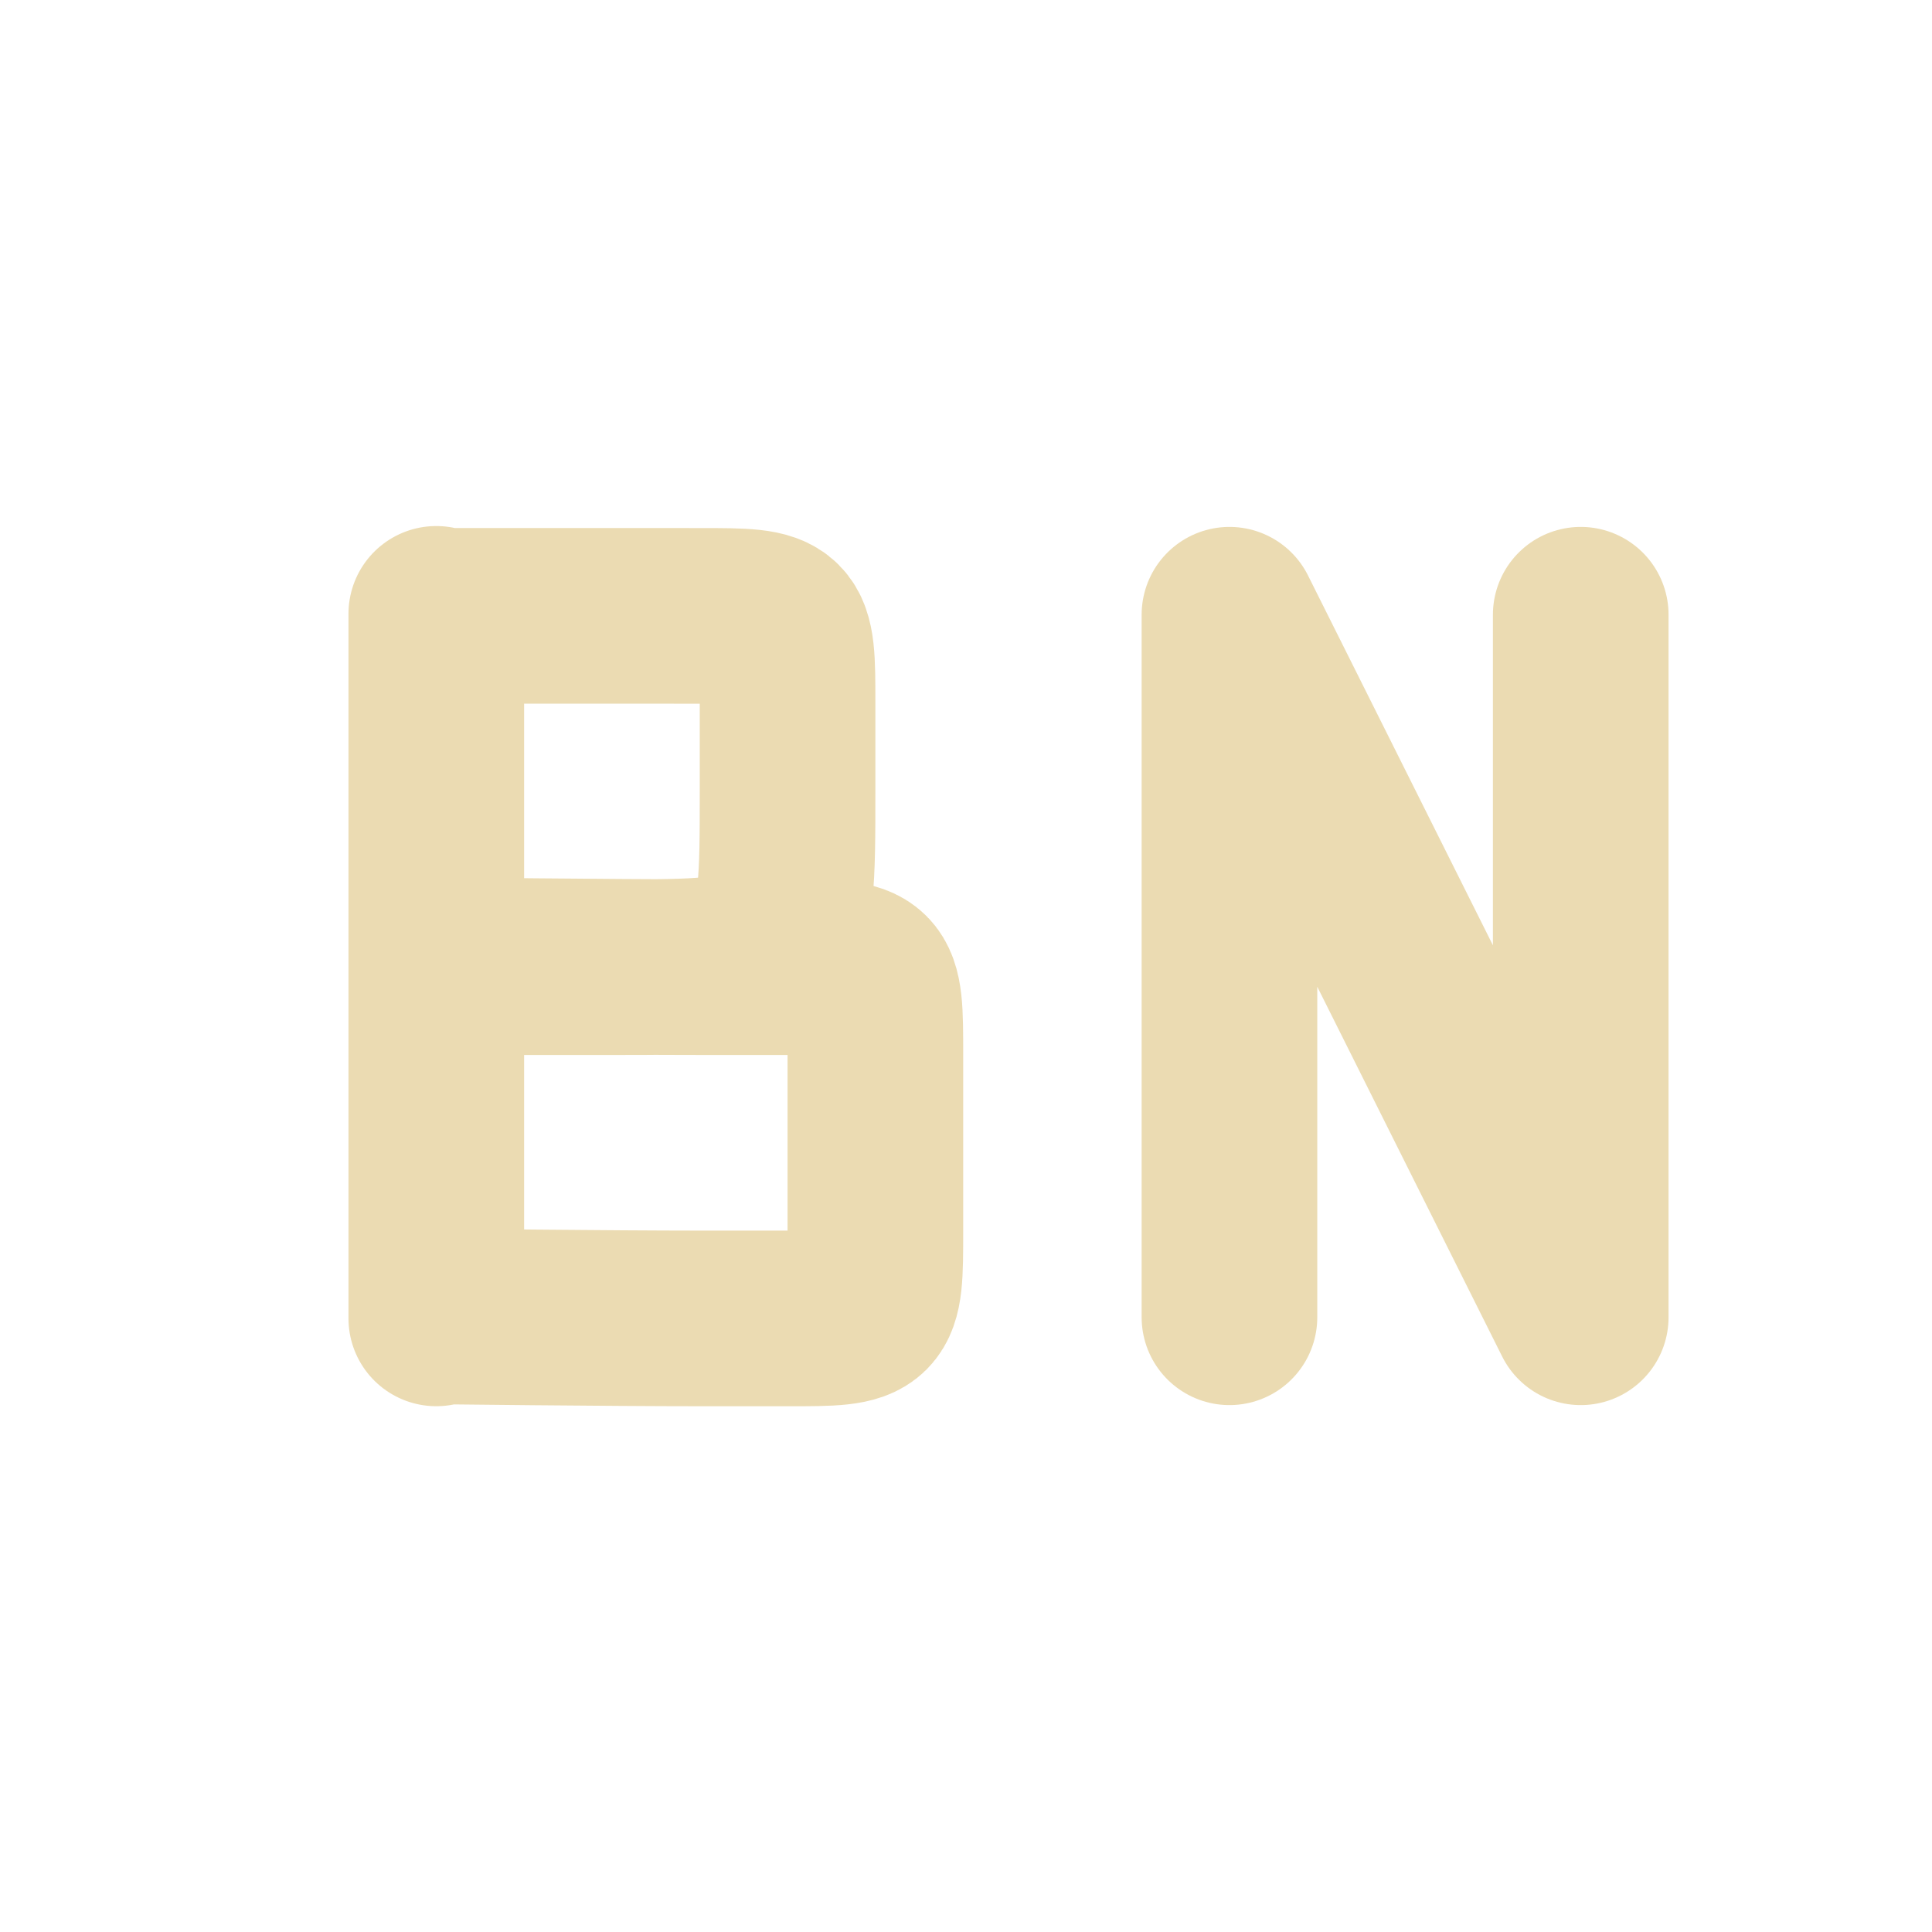
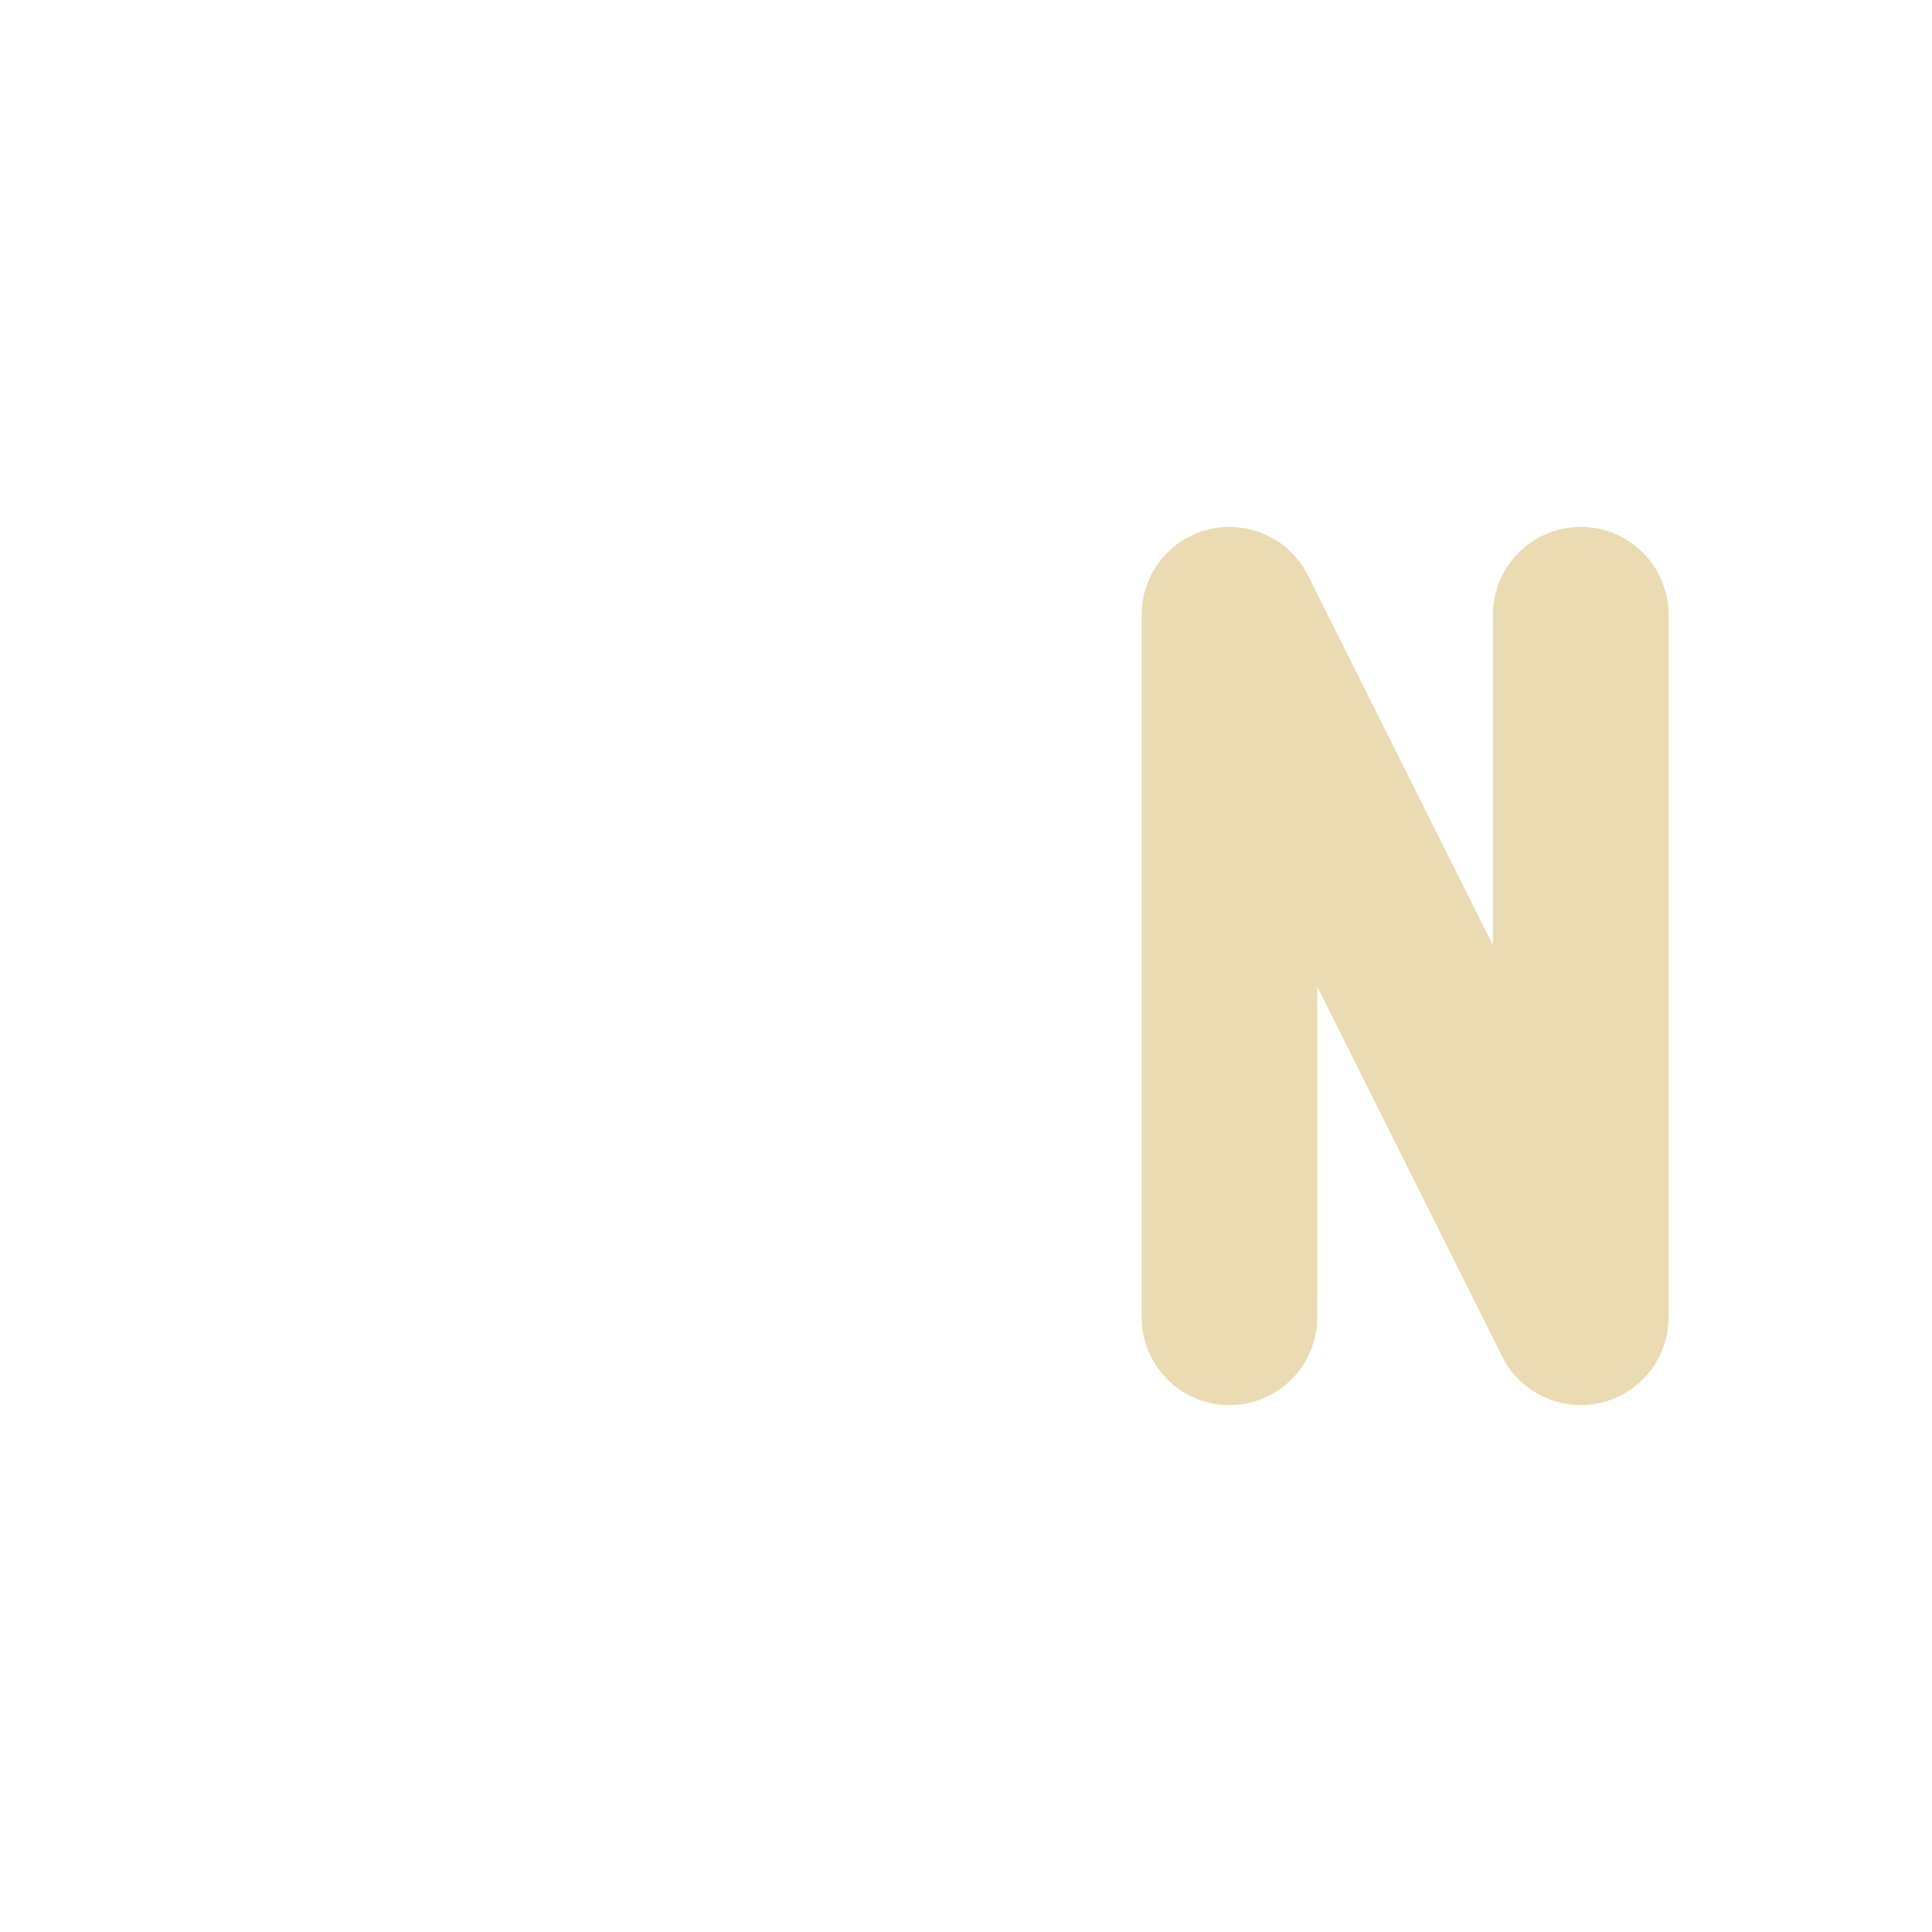
<svg xmlns="http://www.w3.org/2000/svg" width="22" height="22" version="1.1">
  <defs>
    <style id="current-color-scheme" type="text/css">.ColorScheme-Text { color:#ebdbb2; } .ColorScheme-Highlight { color:#458588; } .ColorScheme-NeutralText { color:#fe8019; } .ColorScheme-PositiveText { color:#689d6a; } .ColorScheme-NegativeText { color:#fb4934; }</style>
  </defs>
-   <path class="ColorScheme-Text" d="m4.968 10.99s2 0.023 3 0.023c0.407-2.5e-5 0.741 3.46e-4 1 3.46e-4 1 0 1 0 1 1 0 0.256 0 0.574 1e-6 0.977 0 0.402-1e-6 0.758-1e-6 1.023 0 1 0 1-1 1-0.254 0-0.607-2.44e-4 -1-2.44e-4 -1 0-3-0.023-3-0.023m1.137e-4 -8v8m-9.82e-5 -3.977 2-4e-6c2 0 2 0 2-2l-1.7e-5 -1c0-1 0-1-1-1-0.258 0-0.597-3.479e-4 -1-3.471e-4l-2 3.8e-6m9.82e-5 8v-8" fill="none" stroke="currentColor" stroke-linecap="round" stroke-linejoin="bevel" stroke-width="2" />
  <path class="ColorScheme-Text" d="m14 15v-8l4 8v-8" fill="none" stroke="currentColor" stroke-linecap="round" stroke-linejoin="round" stroke-width="2" />
</svg>